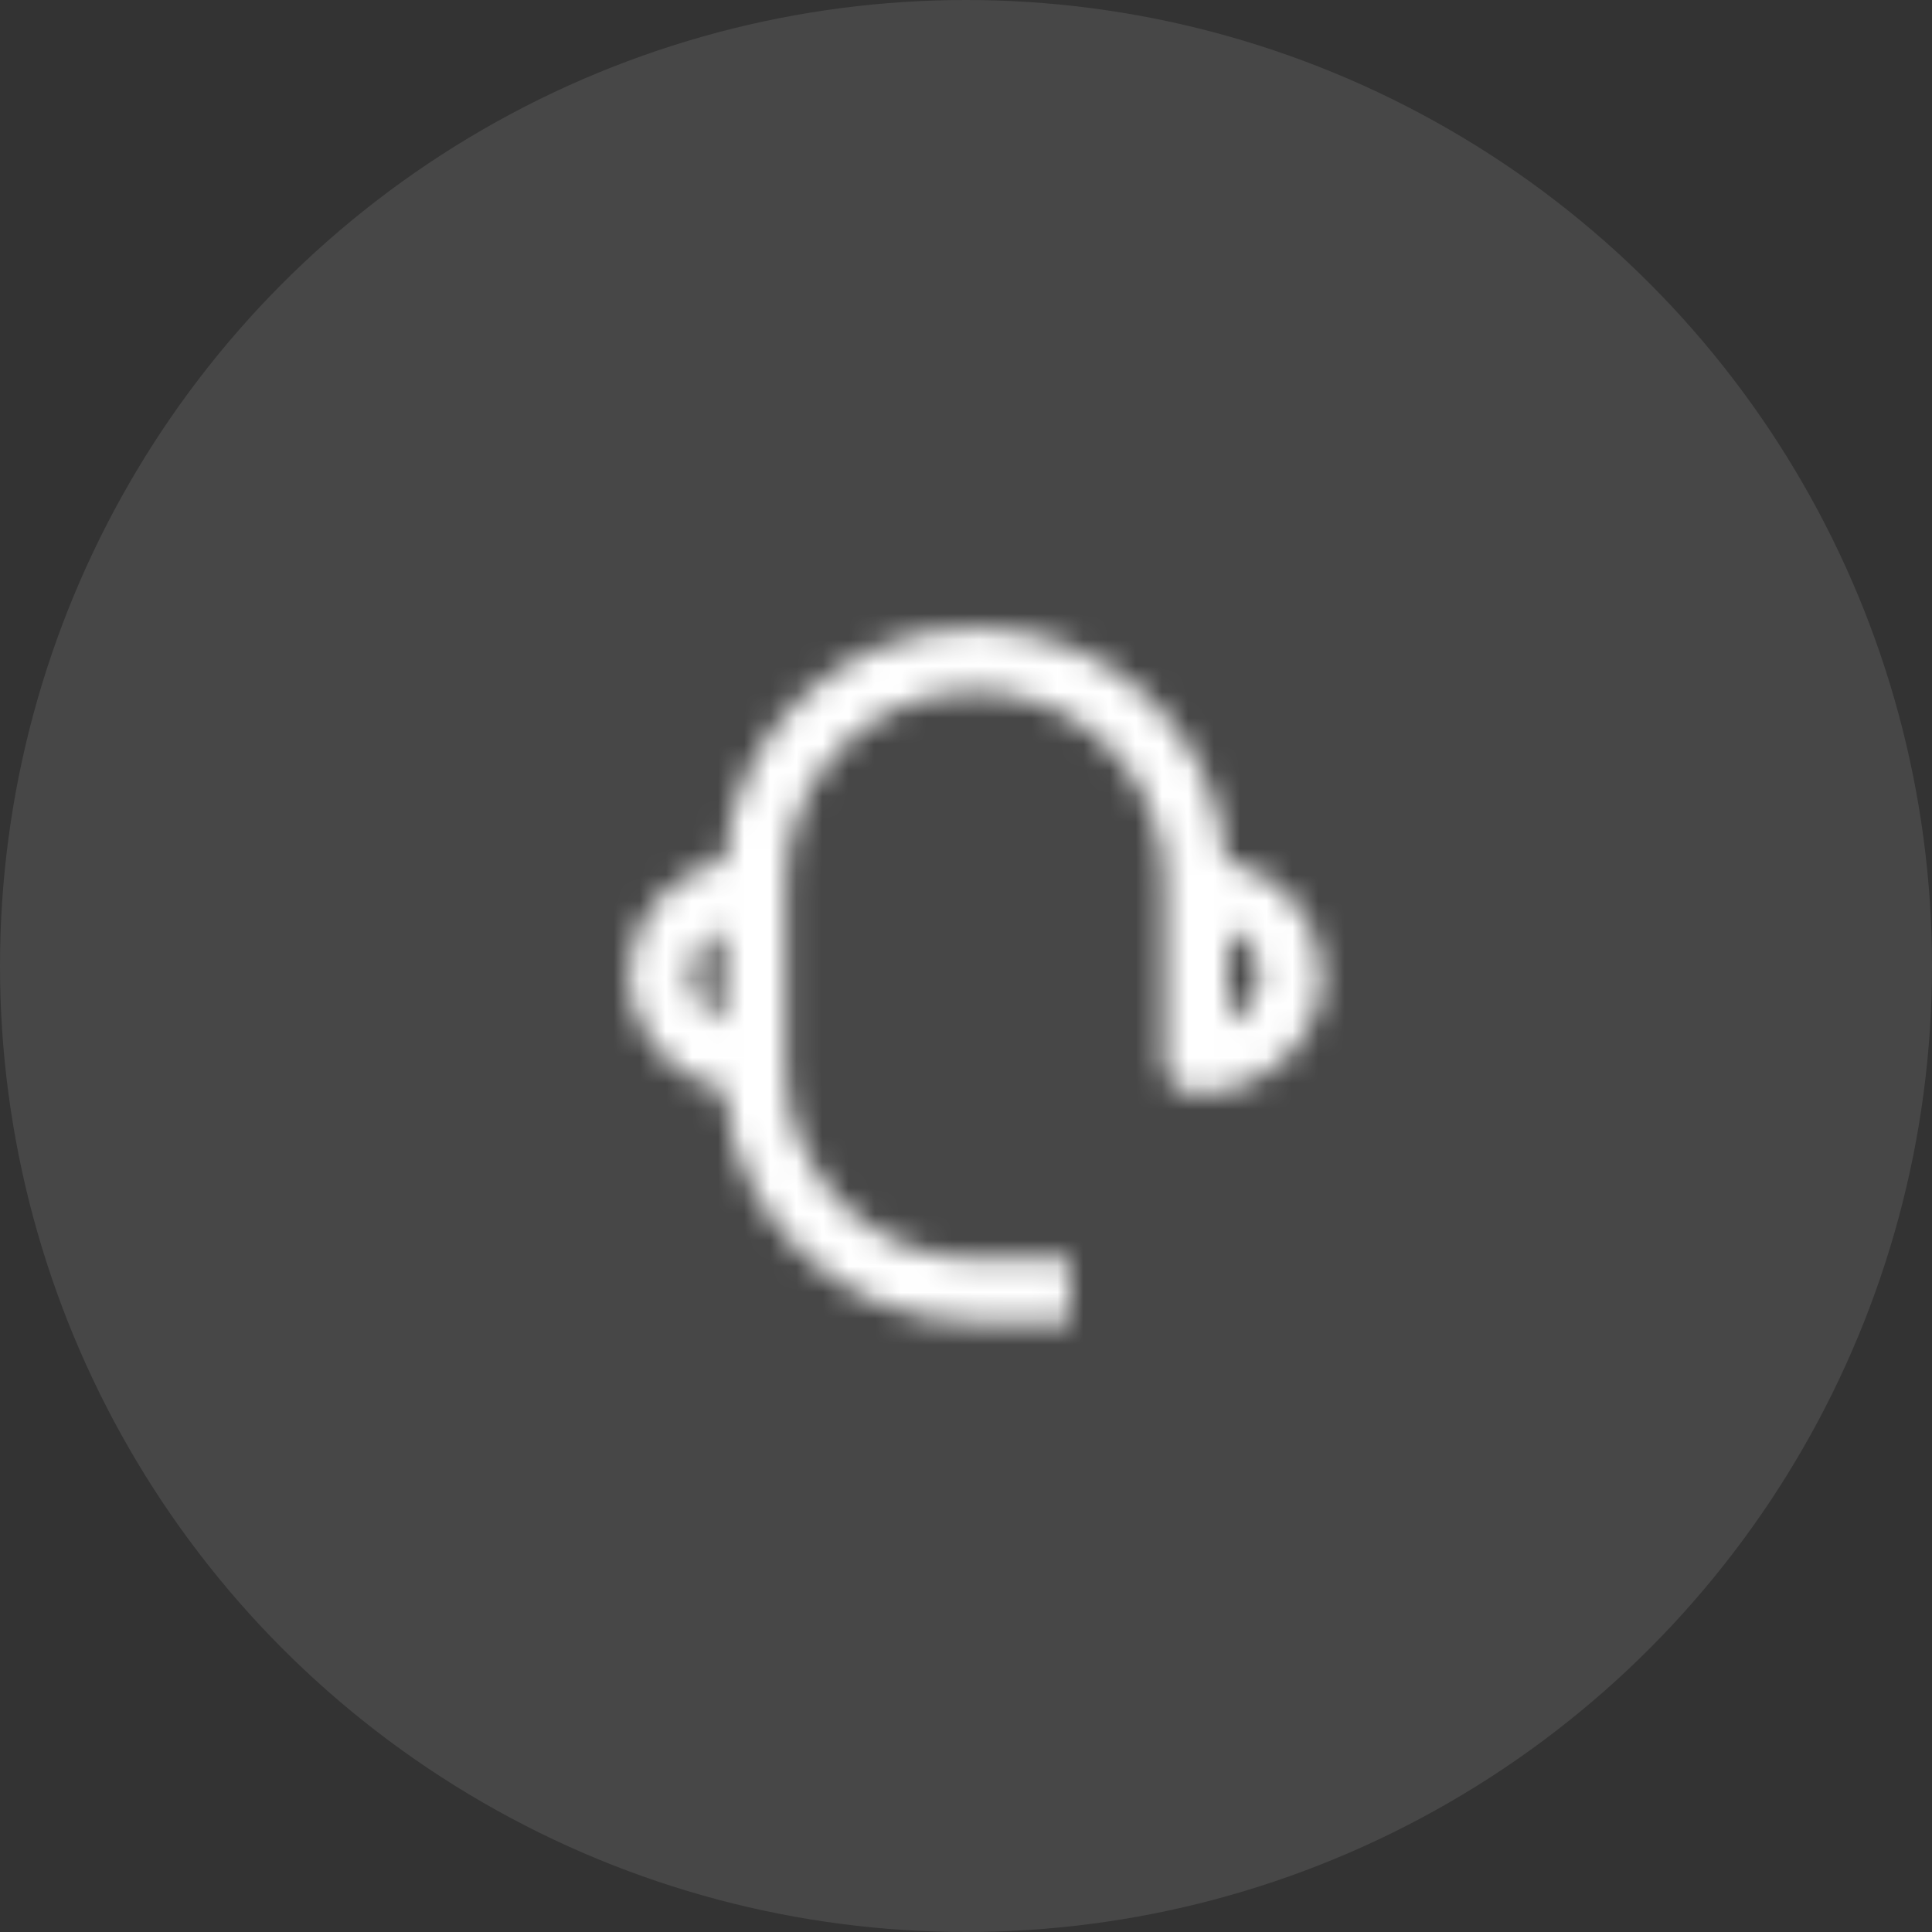
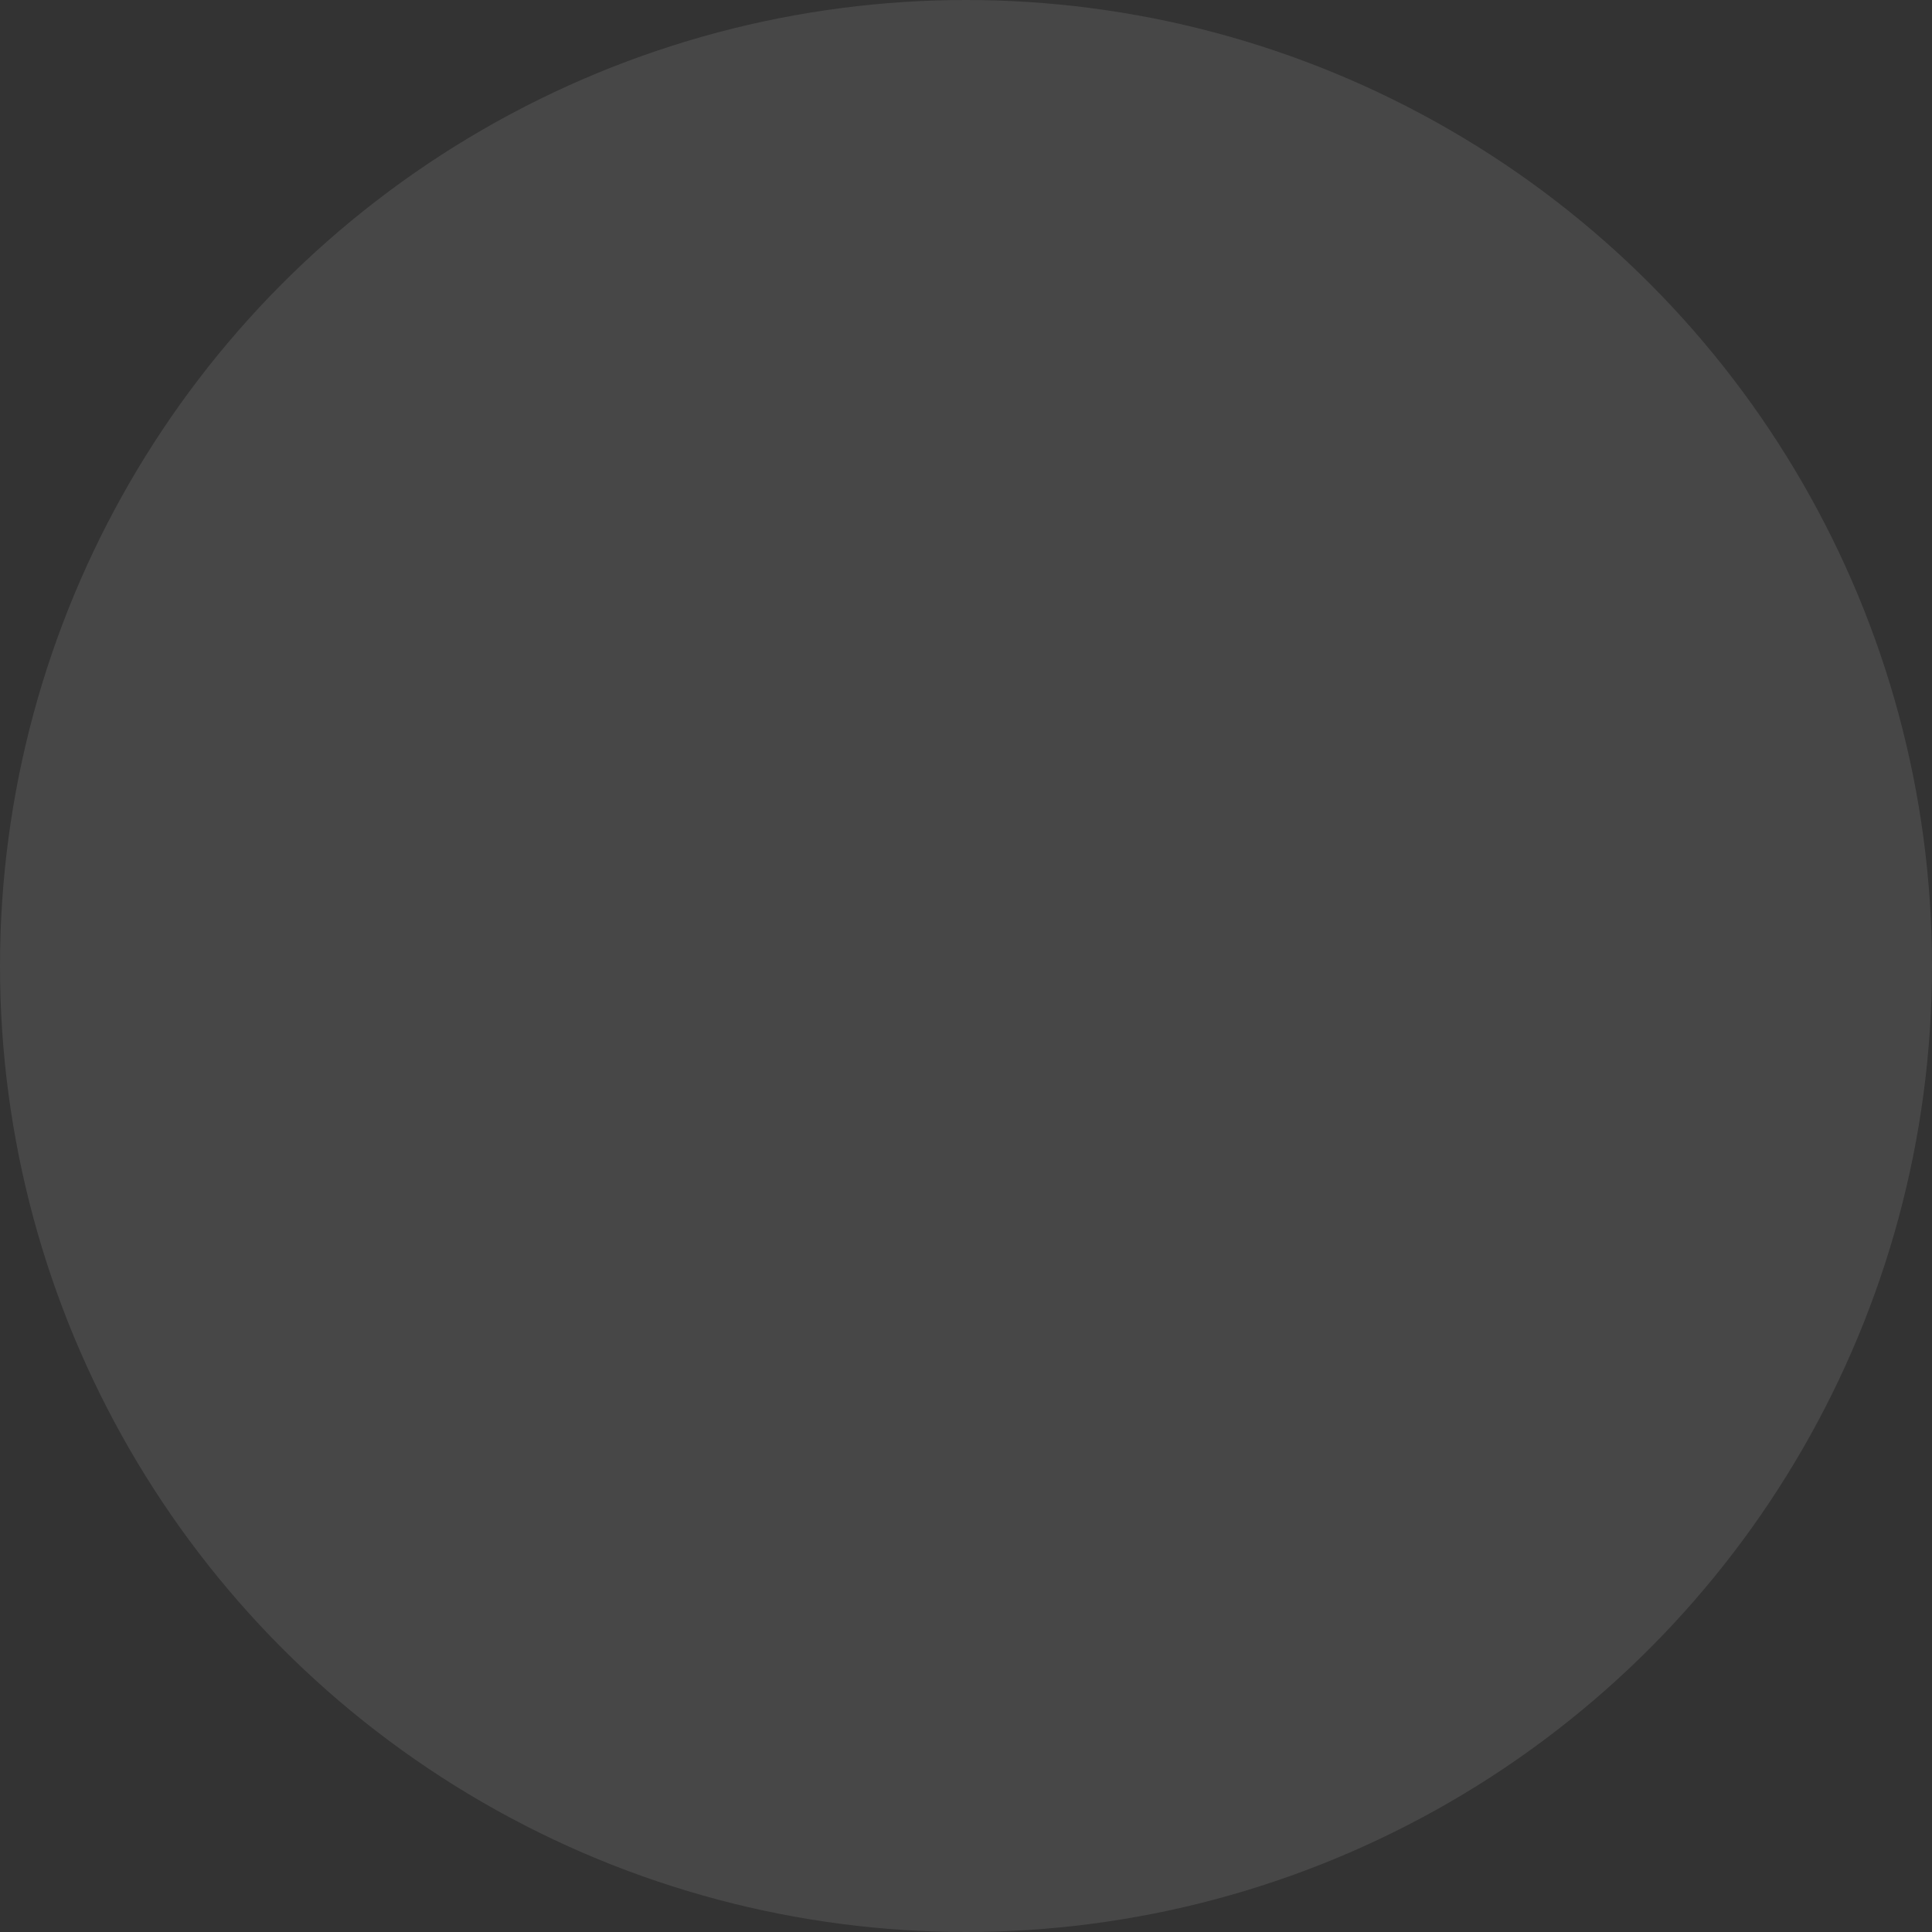
<svg xmlns="http://www.w3.org/2000/svg" width="74" height="74" viewBox="0 0 74 74" fill="none">
  <rect x="0" y="0" width="74" height="74" fill="#333333" stroke="none" />
  <circle cx="37" cy="37" r="37" fill="white" fill-opacity="0.1" />
  <mask id="mask0_333_25546" style="mask-type:alpha" maskUnits="userSpaceOnUse" x="24" y="24" width="27" height="27">
-     <path d="M46.957 32.944C46.595 27.99 42.427 24.064 37.352 24.064C32.278 24.064 28.11 27.99 27.748 32.944C25.633 33.427 24.063 35.239 24.063 37.353C24.063 39.468 25.633 41.28 27.748 41.763C28.11 46.717 32.278 50.643 37.352 50.643H40.977V48.227H37.352C33.366 48.227 30.104 44.965 30.104 40.978V33.729C30.104 29.742 33.366 26.48 37.352 26.48C41.34 26.48 44.602 29.742 44.602 33.729V40.676C44.602 41.34 45.145 41.884 45.81 41.884C48.468 41.884 50.642 39.83 50.642 37.353C50.642 35.239 49.072 33.427 46.957 32.944ZM26.479 37.353C26.479 36.568 26.962 35.904 27.687 35.541V39.166C26.962 38.803 26.479 38.139 26.479 37.353ZM47.018 39.166V35.541C47.743 35.904 48.226 36.568 48.226 37.353C48.226 38.139 47.743 38.803 47.018 39.166Z" fill="#FF00FF" />
-   </mask>
+     </mask>
  <g mask="url(#mask0_333_25546)">
-     <rect x="20.438" y="20.438" width="33.829" height="33.829" fill="white" />
-   </g>
+     </g>
</svg>